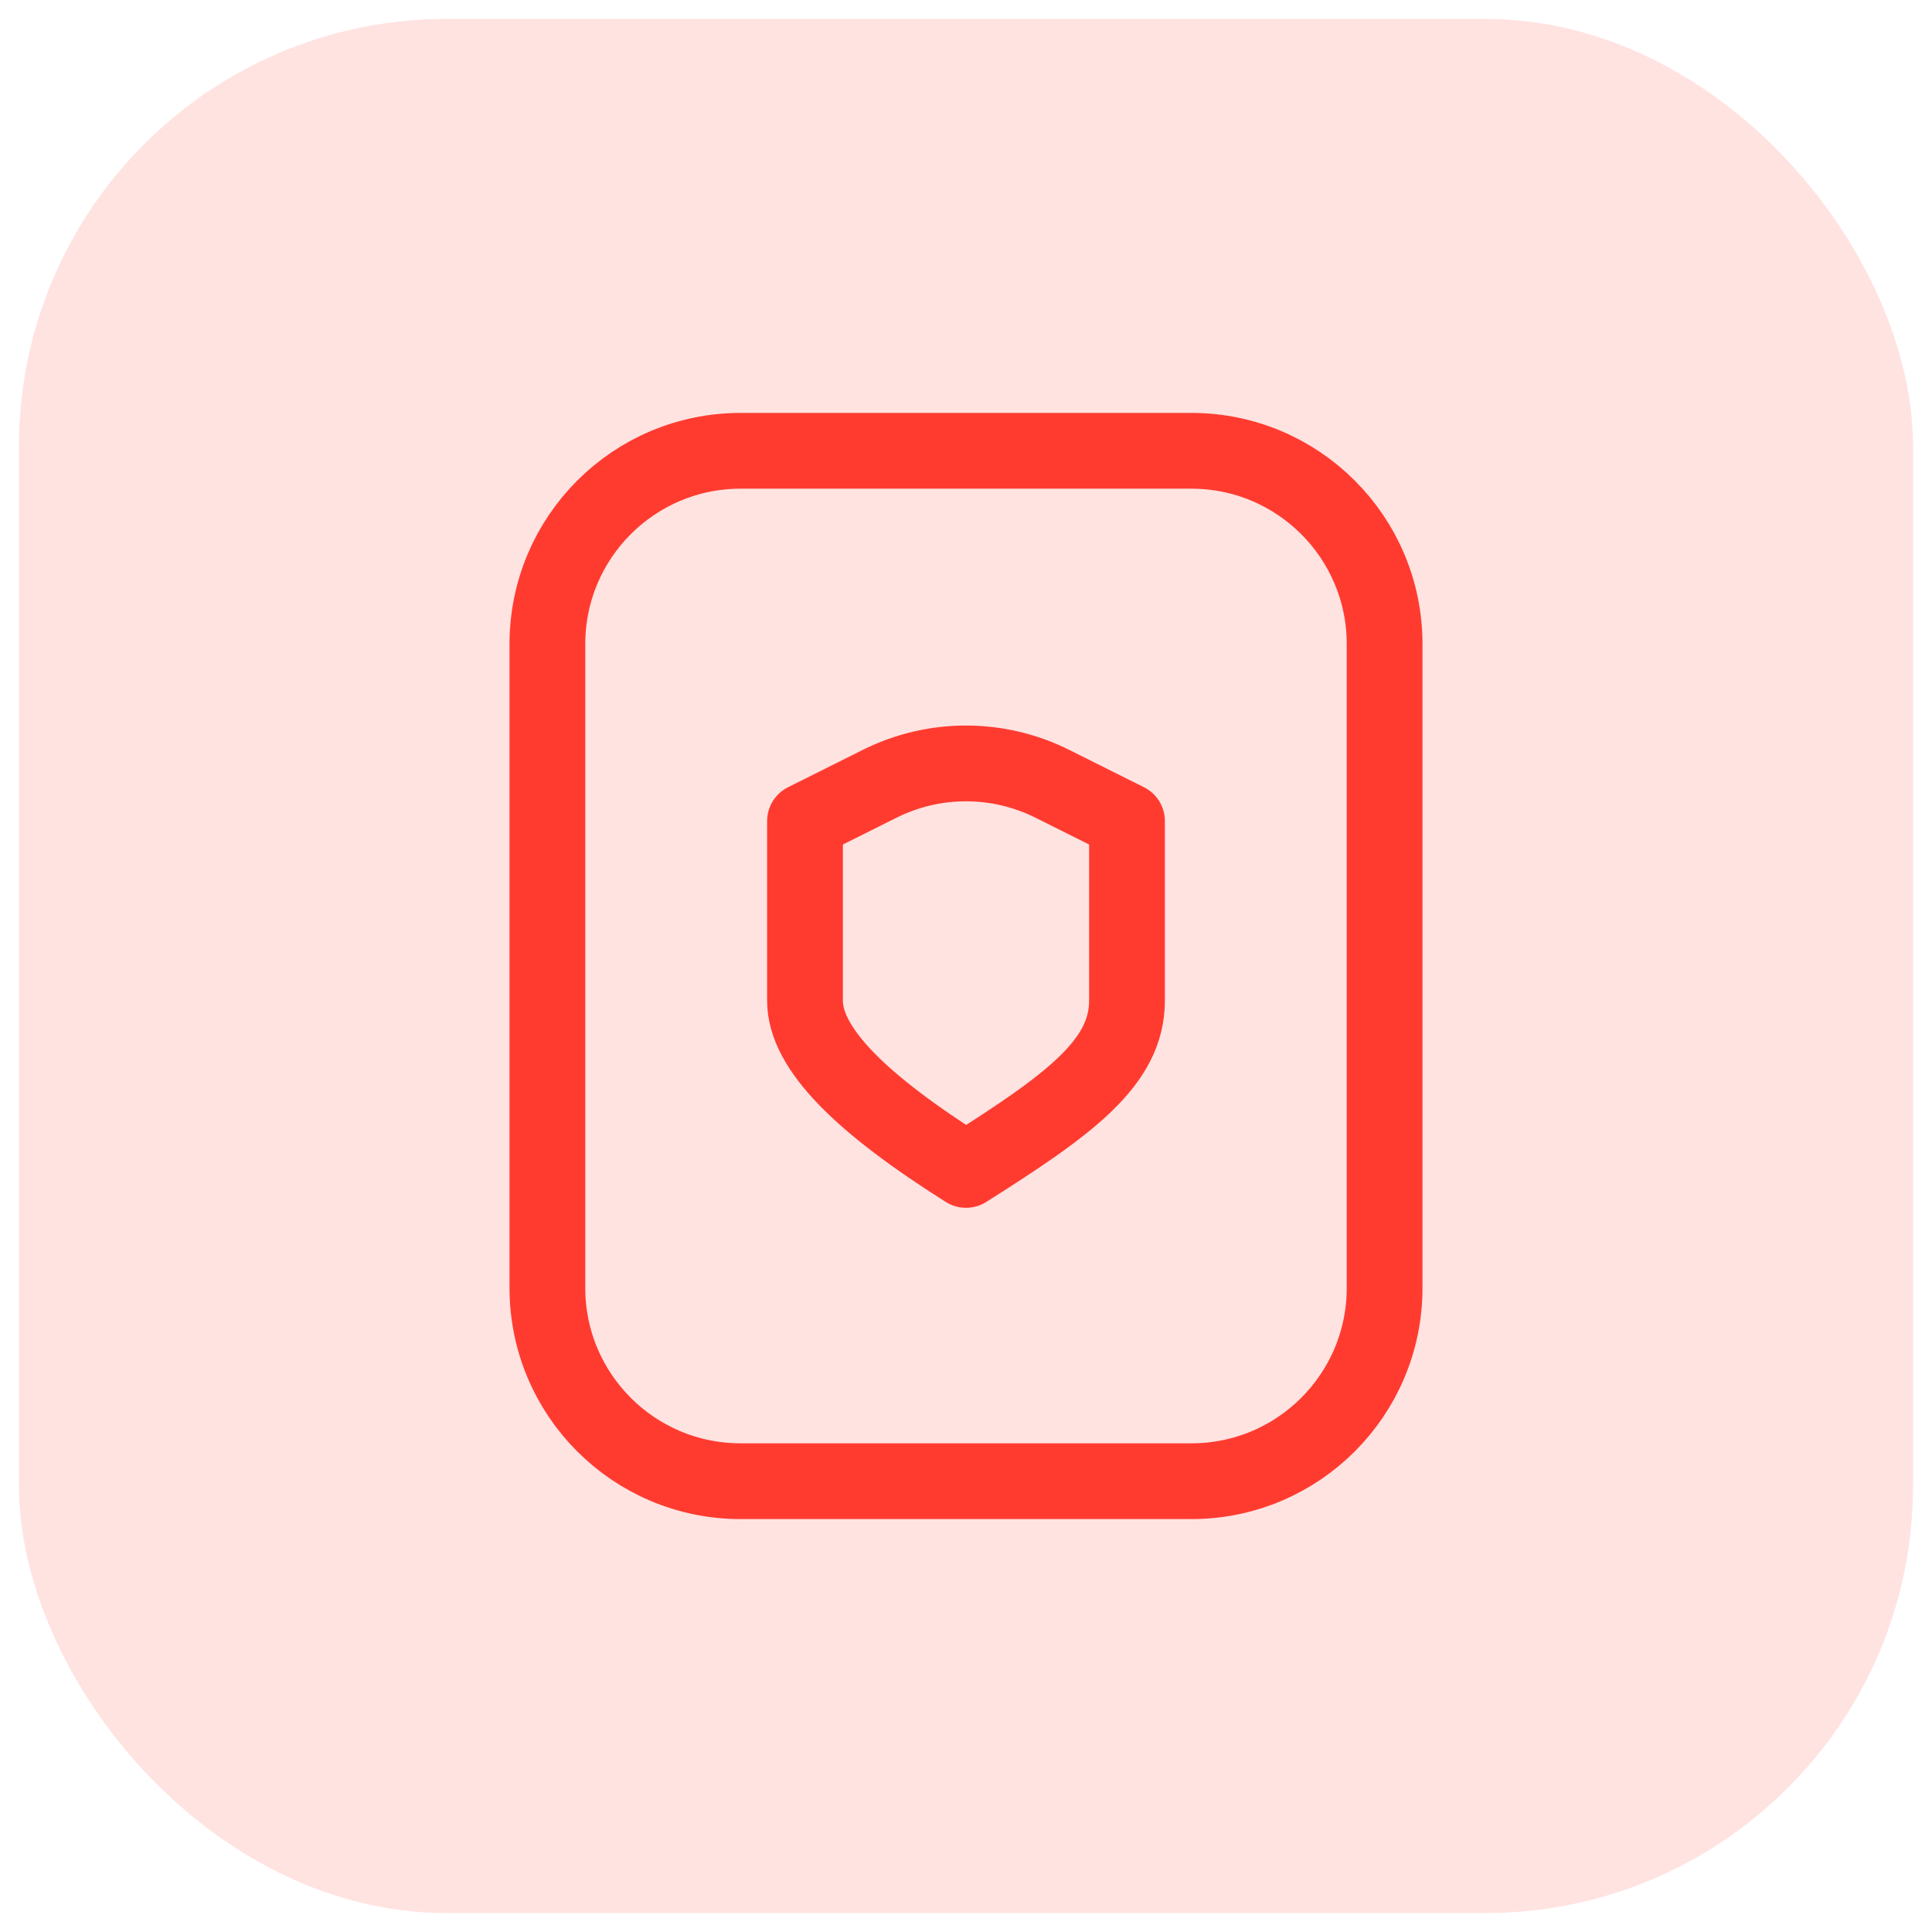
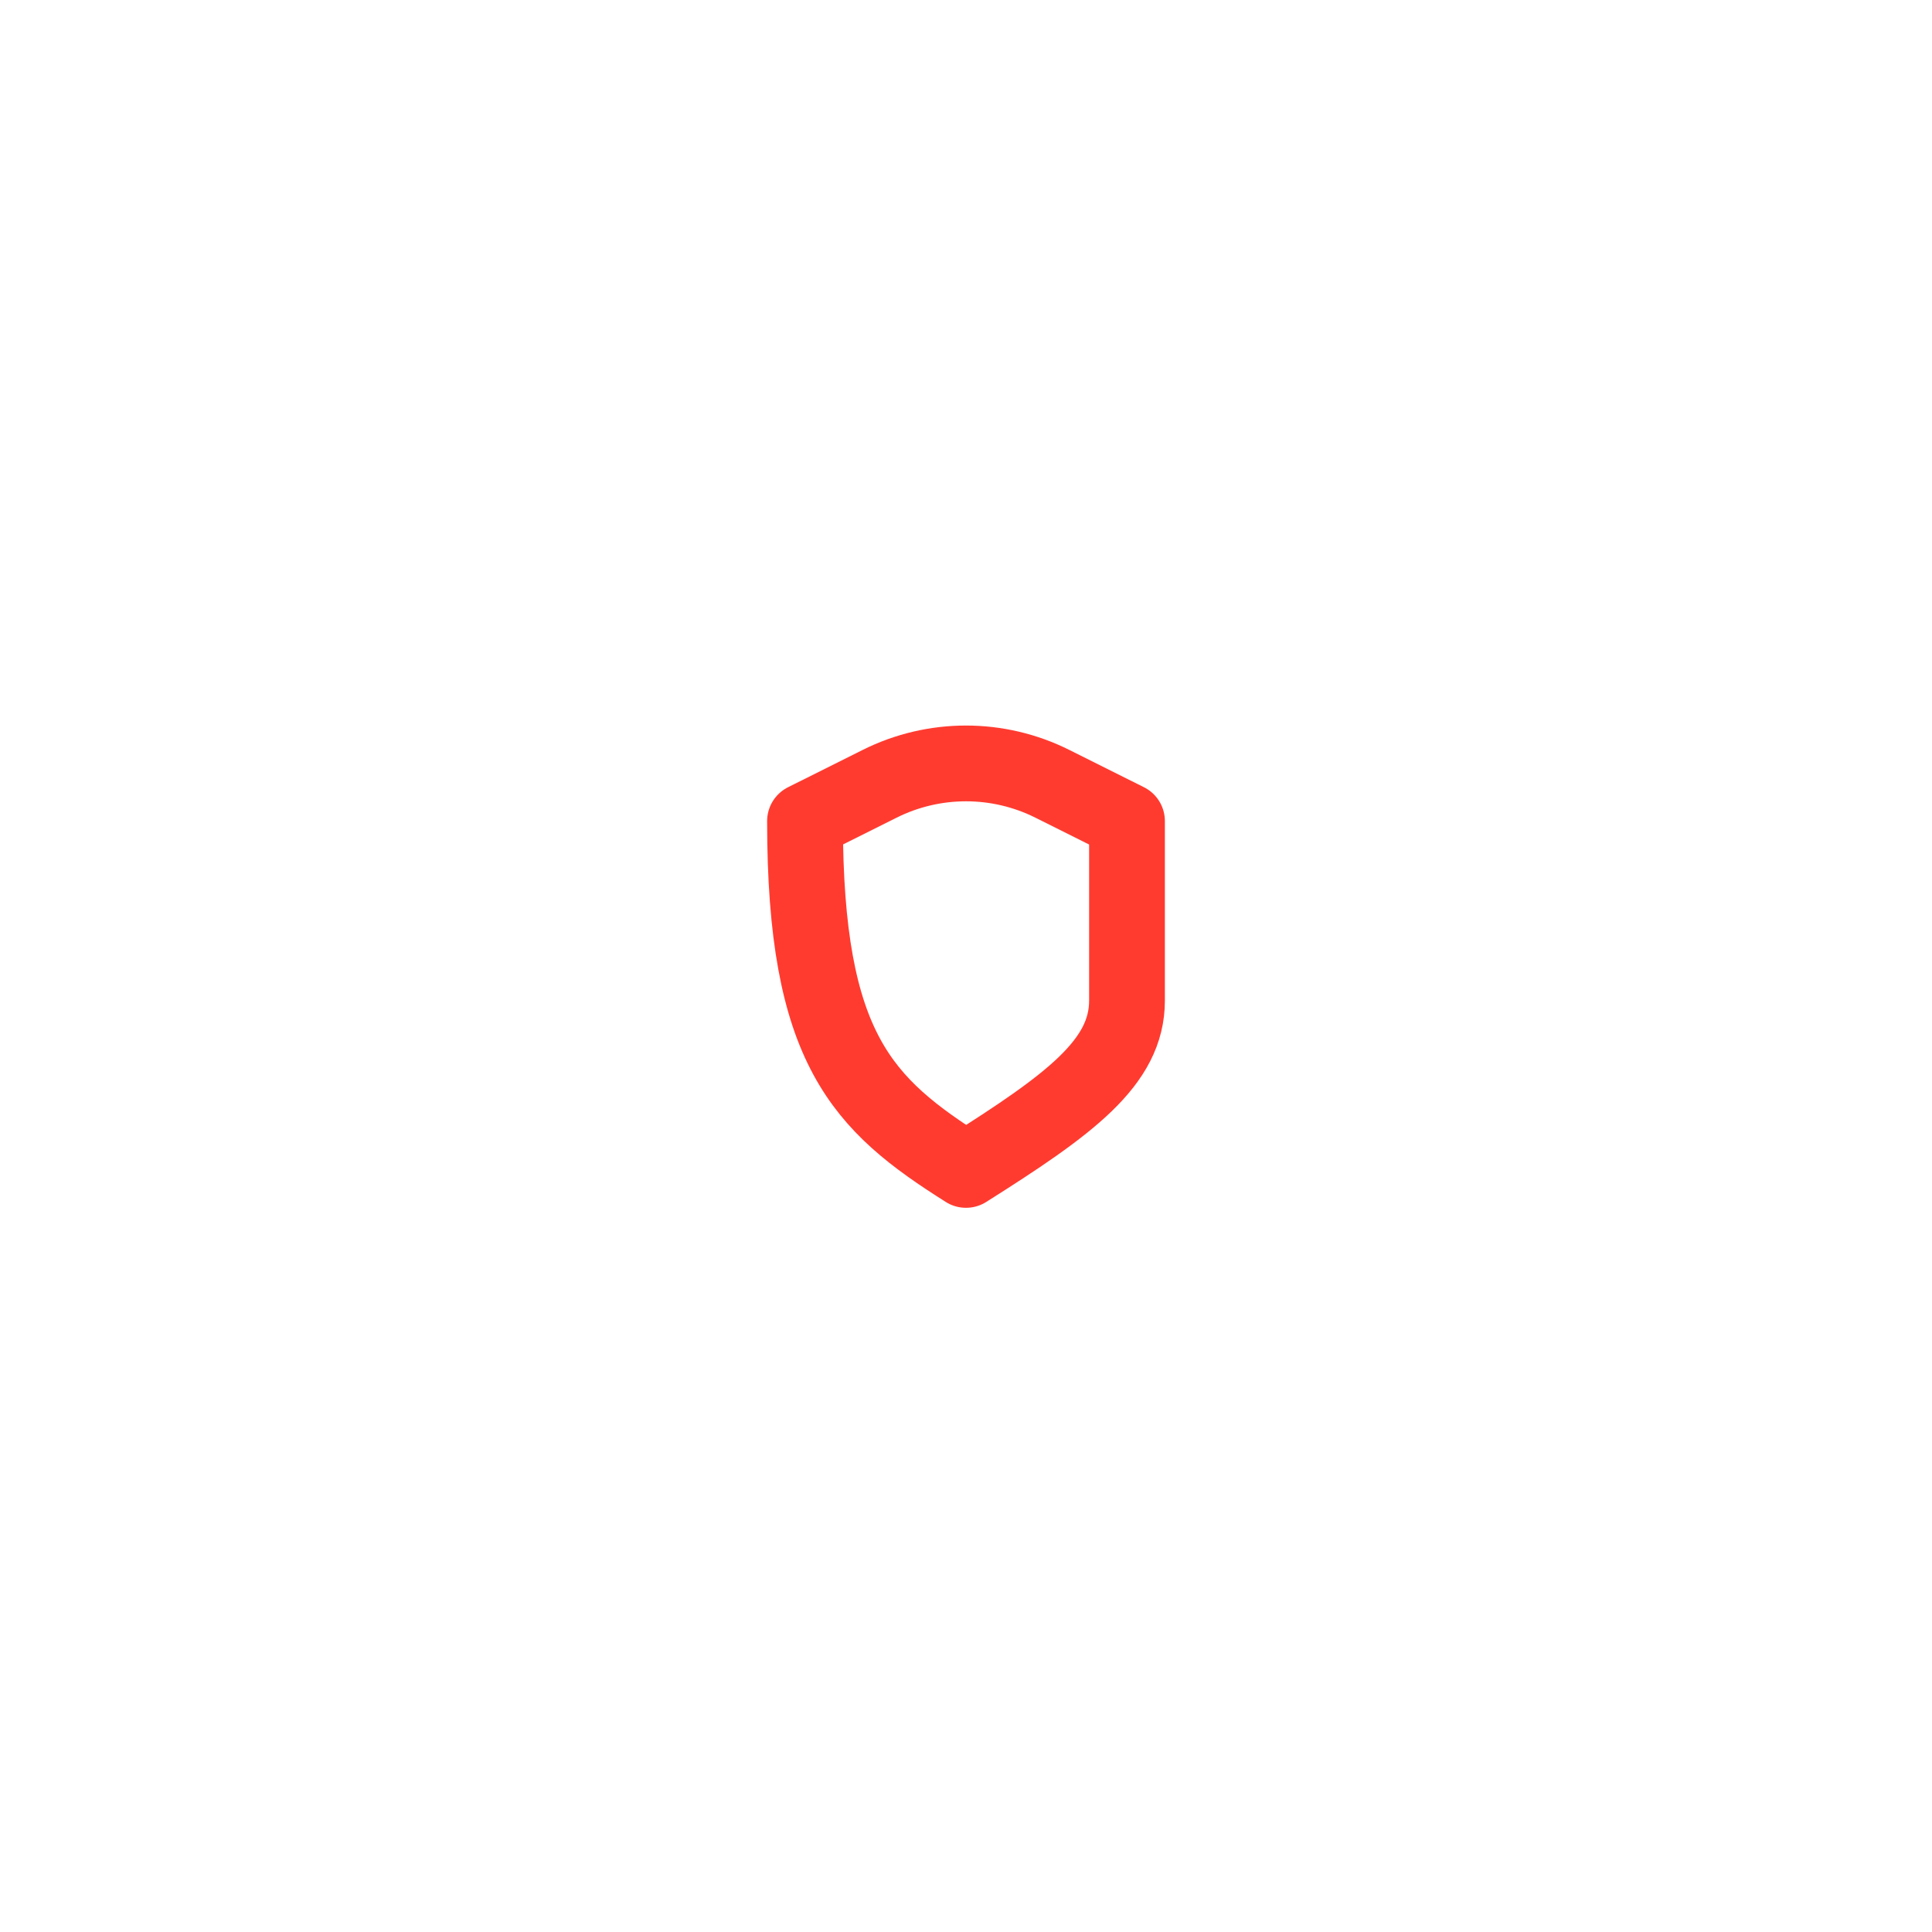
<svg xmlns="http://www.w3.org/2000/svg" width="51" height="51" viewBox="0 0 51 51" fill="none">
-   <rect x="0.5" y="0.5" width="50" height="50" rx="11.284" fill="#FFE3E1" />
-   <path d="M14.45 17V34C14.45 36.817 16.733 39.1 19.55 39.1H31.45C34.267 39.1 36.55 36.817 36.55 34V17C36.55 14.184 34.267 11.9 31.45 11.9H19.55C16.733 11.9 14.45 14.184 14.45 17Z" stroke="#FF3B30" stroke-width="2" stroke-linejoin="round" />
-   <path d="M27.781 20.691C26.345 19.973 24.655 19.973 23.219 20.691L21.25 21.675V26.414C21.25 27.696 22.763 29.155 25.5 30.883C28.238 29.155 29.75 28.05 29.75 26.414C29.75 24.778 29.75 21.675 29.75 21.675L27.781 20.691Z" stroke="#FF3B30" stroke-width="2" stroke-linejoin="round" />
+   <path d="M27.781 20.691C26.345 19.973 24.655 19.973 23.219 20.691L21.25 21.675C21.25 27.696 22.763 29.155 25.5 30.883C28.238 29.155 29.75 28.05 29.75 26.414C29.75 24.778 29.75 21.675 29.75 21.675L27.781 20.691Z" stroke="#FF3B30" stroke-width="2" stroke-linejoin="round" />
</svg>